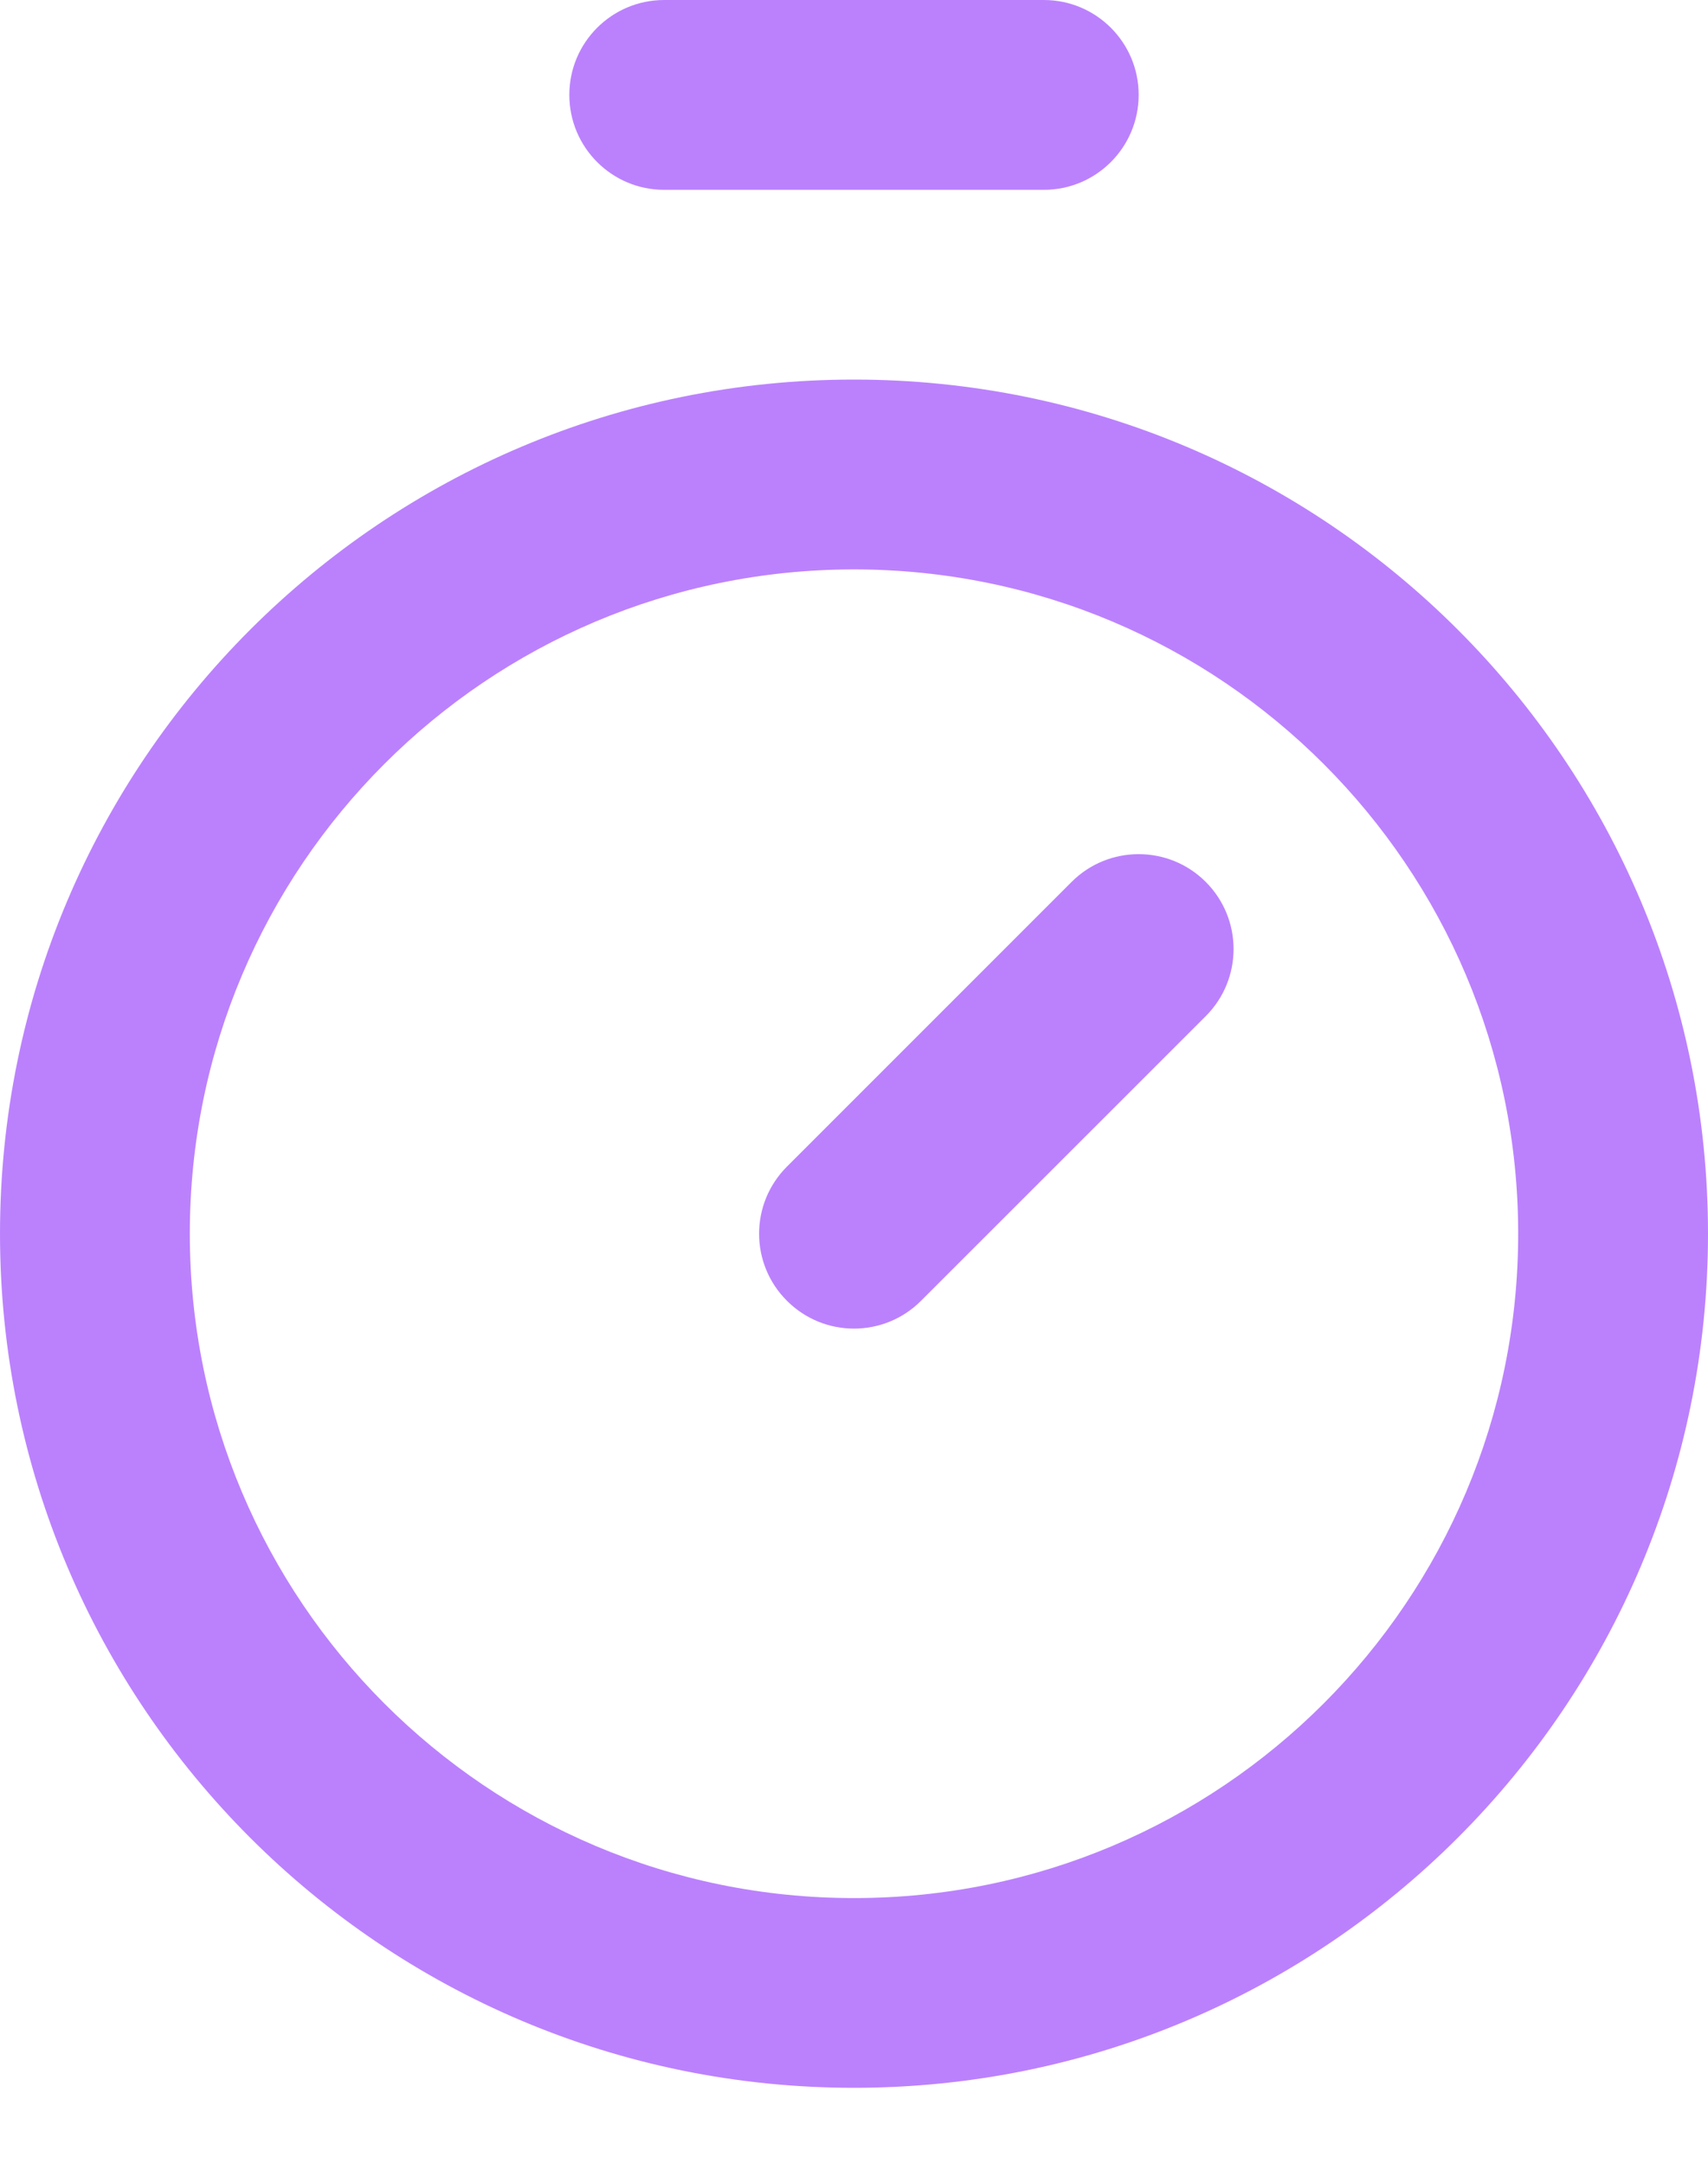
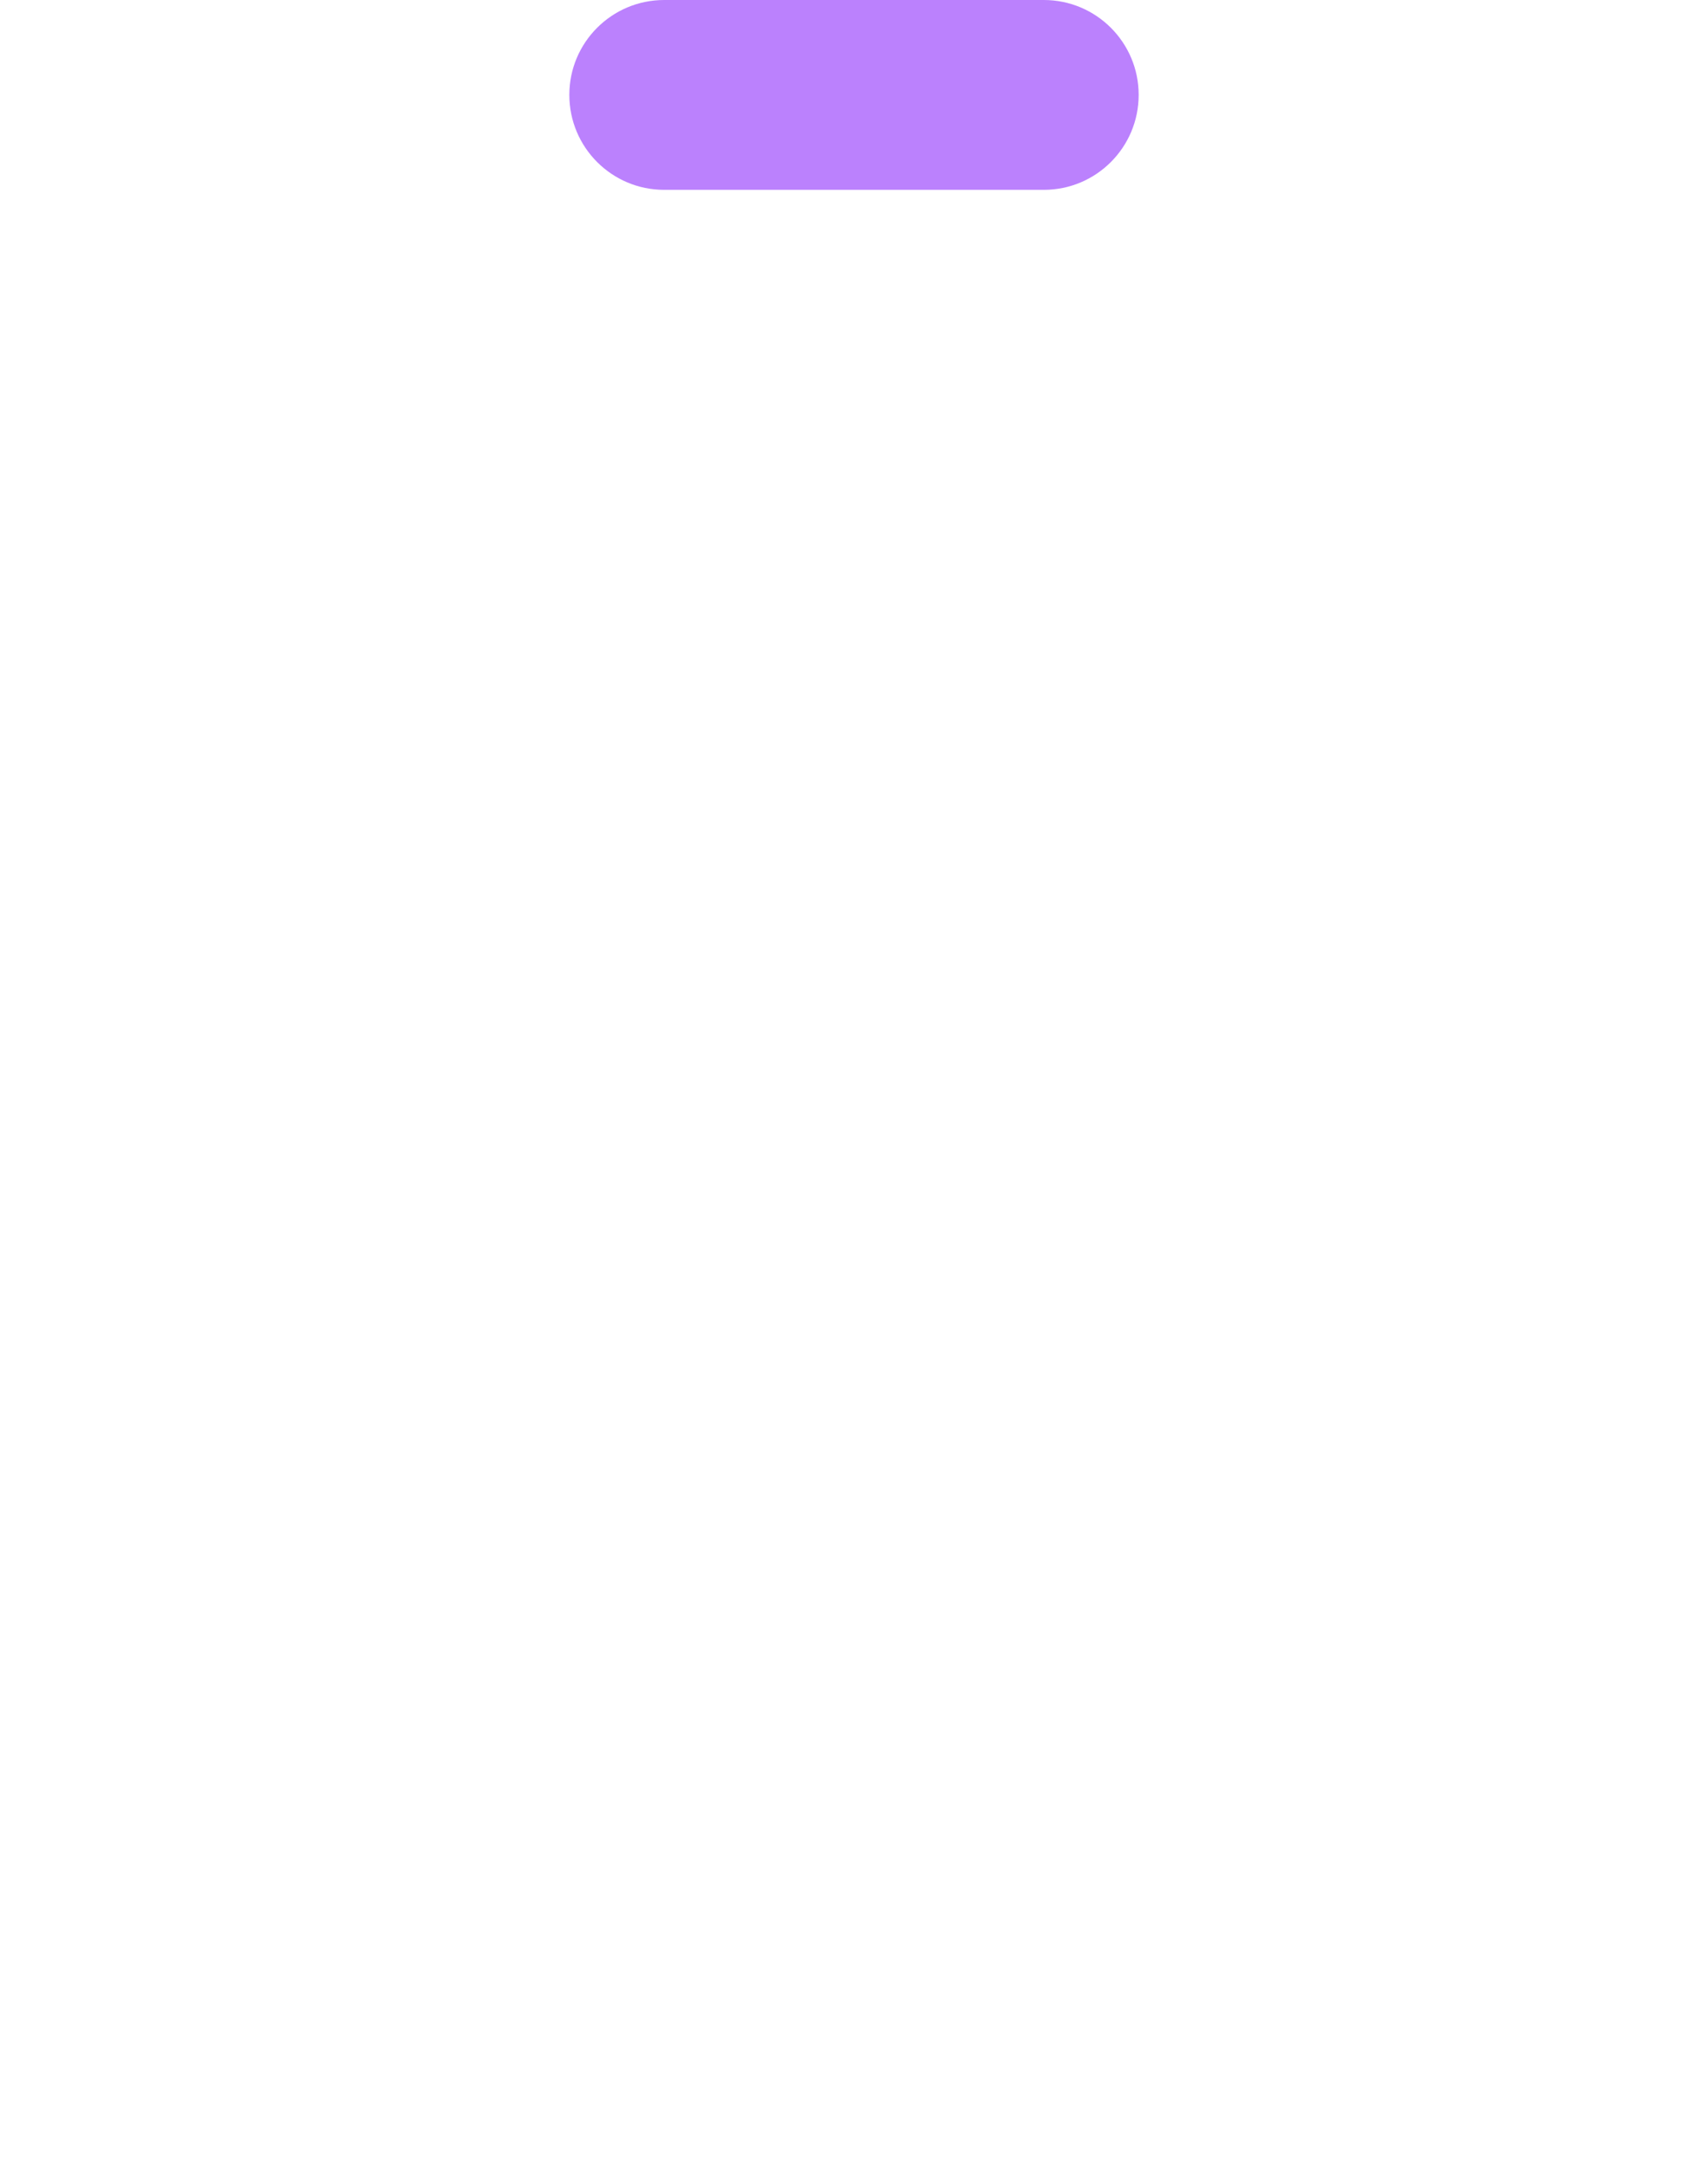
<svg xmlns="http://www.w3.org/2000/svg" preserveAspectRatio="none" width="100%" height="100%" overflow="visible" style="display: block;" viewBox="0 0 15 19" fill="none">
  <g id="Vector">
    <path d="M9.167 0C9.627 0 10 0.373 10 0.833C10 1.294 9.627 1.667 9.167 1.667H5.833C5.373 1.667 5 1.294 5 0.833C5 0.373 5.373 0 5.833 0H9.167Z" fill="#BB81FD" />
-     <path d="M9.411 7.744C9.736 7.419 10.264 7.419 10.589 7.744C10.915 8.07 10.915 8.597 10.589 8.923L8.089 11.422C7.764 11.748 7.236 11.748 6.911 11.422C6.585 11.097 6.585 10.57 6.911 10.244L9.411 7.744Z" fill="#BB81FD" />
-     <path d="M13.333 10.833C13.333 7.612 10.722 5 7.5 5C4.278 5 1.667 7.612 1.667 10.833C1.667 14.055 4.278 16.667 7.5 16.667C10.722 16.667 13.333 14.055 13.333 10.833ZM15 10.833C15 14.976 11.642 18.333 7.5 18.333C3.358 18.333 0 14.976 0 10.833C0 6.691 3.358 3.333 7.5 3.333C11.642 3.333 15 6.691 15 10.833Z" fill="#BB81FD" />
  </g>
</svg>